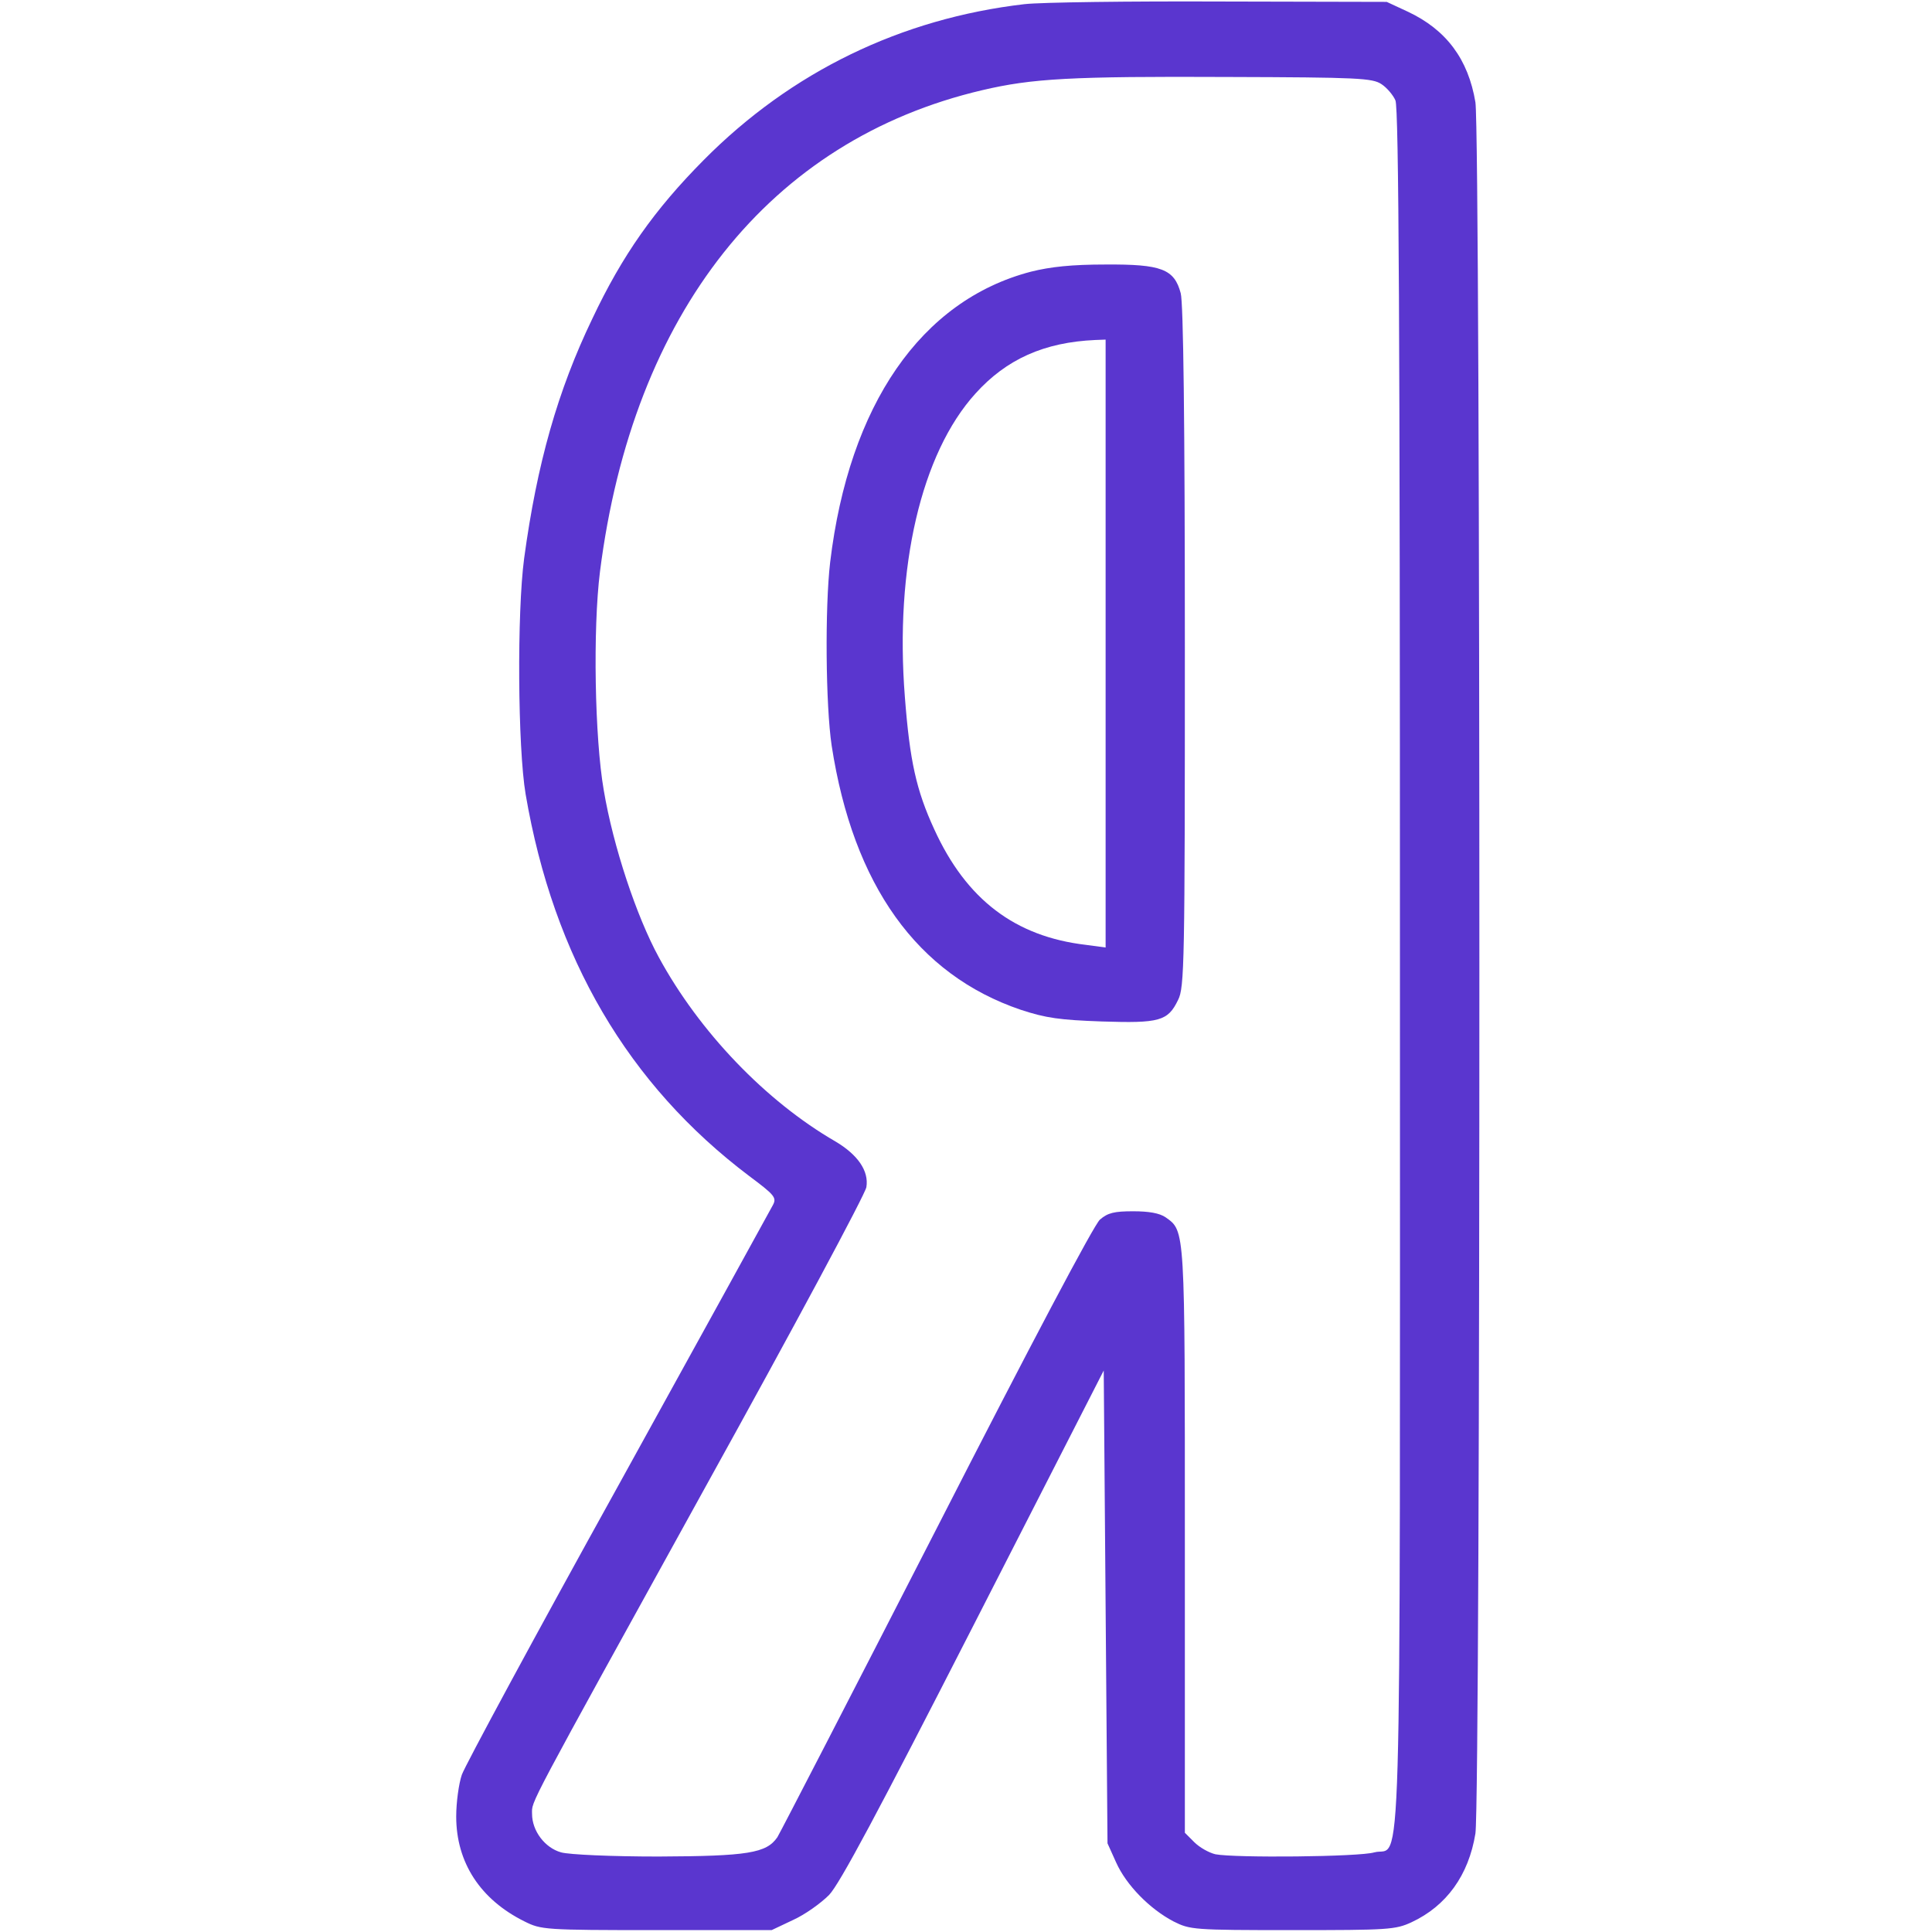
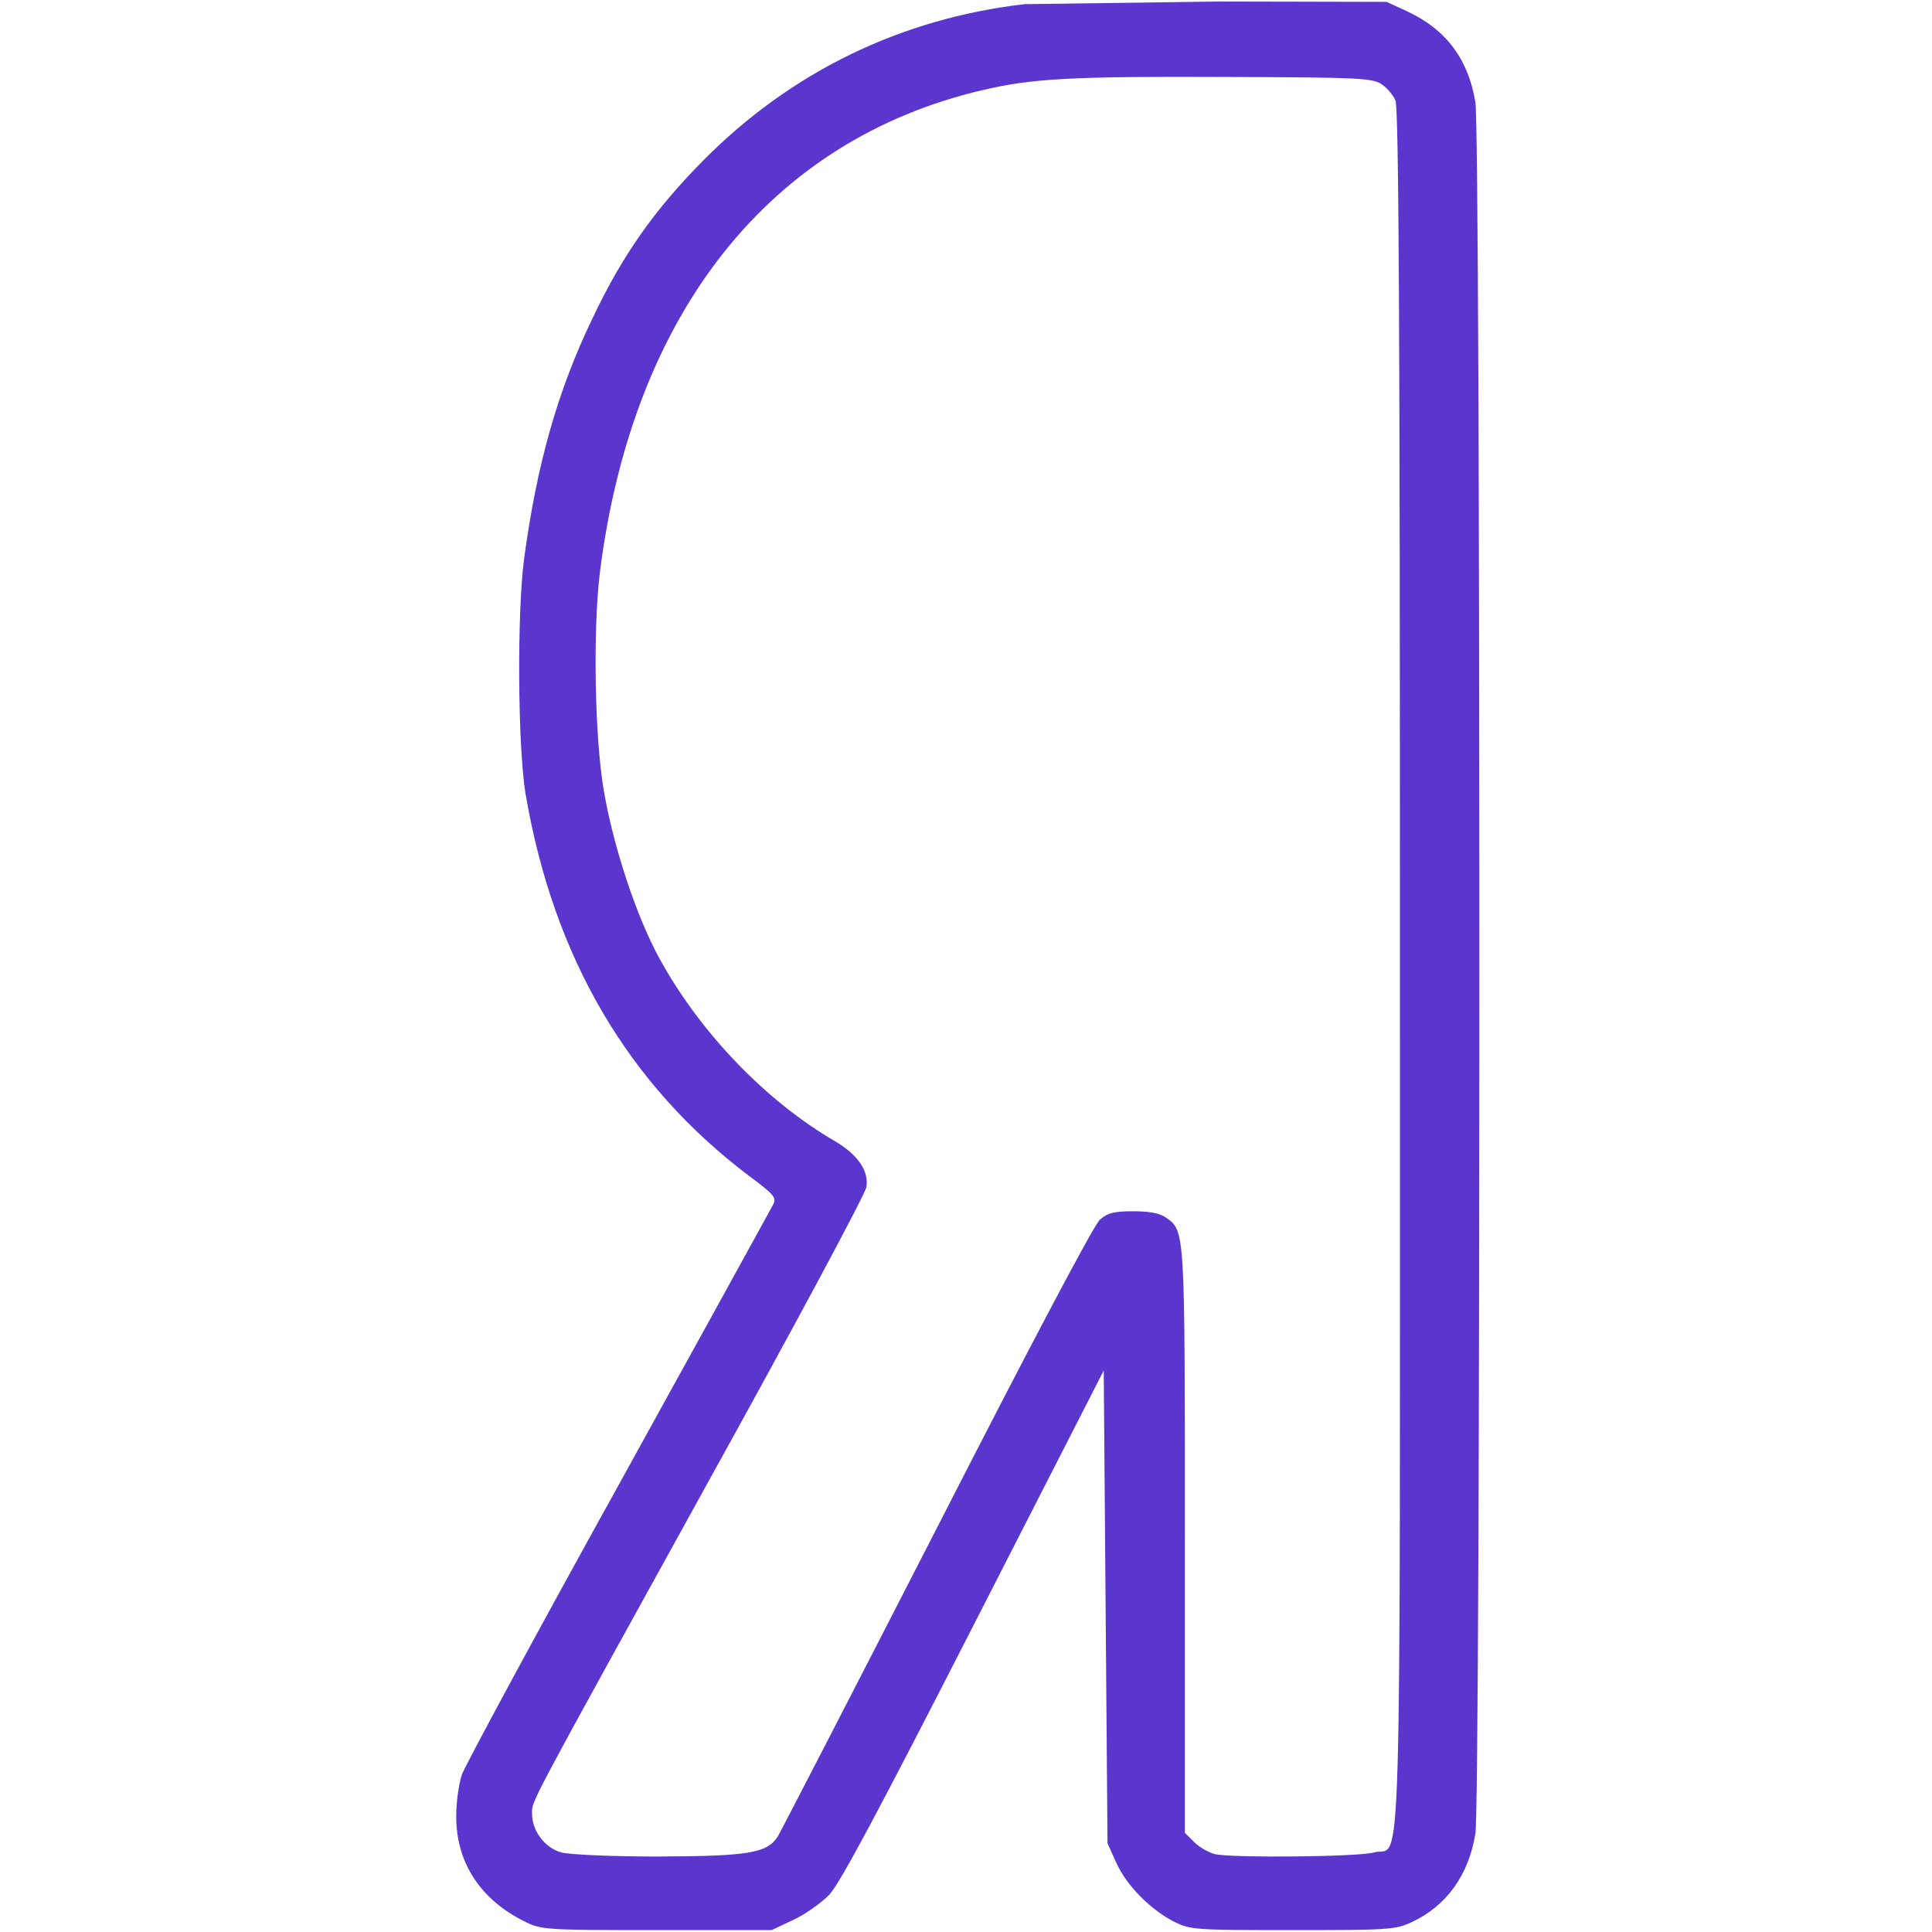
<svg xmlns="http://www.w3.org/2000/svg" version="1.0" width="512pt" height="512pt" viewBox="0 0 512 512" preserveAspectRatio="xMidYMid meet">
  <g transform="translate(0,512) scale(0.1,-0.1)" fill="#5a36cf" stroke="none">
-     <path d="M2715 5109 c-327 -38 -618 -179 -850 -413 -131 -132 -216 -253 -295 -420 -92 -191 -147 -385 -181 -636 -19 -142 -17 -501 4 -625 74 -433 272 -770 593 -1012 67 -50 73 -57 62 -77 -6 -11 -190 -346 -410 -744 -220 -397 -406 -742 -414 -765 -8 -23 -15 -73 -15 -111 0 -122 64 -220 181 -278 44 -22 53 -23 350 -23 l305 0 57 27 c31 14 73 44 95 66 28 29 129 218 383 715 l345 675 5 -627 5 -626 23 -51 c27 -60 89 -123 152 -156 44 -22 52 -23 315 -23 254 0 273 1 316 21 92 43 151 124 169 235 14 89 14 4499 0 4588 -19 114 -77 192 -179 240 l-56 26 -440 1 c-242 1 -476 -2 -520 -7z m946 -212 c14 -9 31 -29 37 -43 9 -19 12 -602 12 -2300 0 -2528 6 -2323 -68 -2343 -40 -12 -369 -15 -421 -5 -17 4 -42 18 -56 32 l-25 25 0 774 c0 832 1 820 -51 857 -16 11 -44 16 -86 16 -50 0 -67 -4 -88 -22 -16 -14 -182 -328 -433 -819 -224 -437 -414 -805 -422 -818 -29 -42 -78 -50 -315 -51 -125 0 -236 5 -258 11 -43 12 -77 57 -77 102 0 36 -21 -4 462 871 231 417 422 773 424 790 7 43 -23 86 -82 121 -185 107 -361 291 -468 488 -59 108 -121 294 -146 443 -24 138 -29 427 -10 579 87 686 450 1144 1013 1276 132 31 234 37 652 35 345 -1 382 -3 406 -19z" />
-     <path d="M2732 4400 c-291 -76 -482 -353 -532 -770 -14 -120 -12 -379 4 -486 57 -370 227 -607 501 -700 67 -22 103 -27 215 -31 153 -5 175 1 202 57 17 33 18 98 18 935 0 601 -4 913 -11 938 -17 64 -51 77 -199 76 -90 0 -146 -6 -198 -19z m198 -985 l0 -806 -52 7 c-188 22 -317 120 -402 306 -48 104 -65 182 -78 351 -27 343 43 645 187 804 82 91 182 136 318 142 l27 1 0 -805z" />
+     <path d="M2715 5109 c-327 -38 -618 -179 -850 -413 -131 -132 -216 -253 -295 -420 -92 -191 -147 -385 -181 -636 -19 -142 -17 -501 4 -625 74 -433 272 -770 593 -1012 67 -50 73 -57 62 -77 -6 -11 -190 -346 -410 -744 -220 -397 -406 -742 -414 -765 -8 -23 -15 -73 -15 -111 0 -122 64 -220 181 -278 44 -22 53 -23 350 -23 l305 0 57 27 c31 14 73 44 95 66 28 29 129 218 383 715 l345 675 5 -627 5 -626 23 -51 c27 -60 89 -123 152 -156 44 -22 52 -23 315 -23 254 0 273 1 316 21 92 43 151 124 169 235 14 89 14 4499 0 4588 -19 114 -77 192 -179 240 l-56 26 -440 1 z m946 -212 c14 -9 31 -29 37 -43 9 -19 12 -602 12 -2300 0 -2528 6 -2323 -68 -2343 -40 -12 -369 -15 -421 -5 -17 4 -42 18 -56 32 l-25 25 0 774 c0 832 1 820 -51 857 -16 11 -44 16 -86 16 -50 0 -67 -4 -88 -22 -16 -14 -182 -328 -433 -819 -224 -437 -414 -805 -422 -818 -29 -42 -78 -50 -315 -51 -125 0 -236 5 -258 11 -43 12 -77 57 -77 102 0 36 -21 -4 462 871 231 417 422 773 424 790 7 43 -23 86 -82 121 -185 107 -361 291 -468 488 -59 108 -121 294 -146 443 -24 138 -29 427 -10 579 87 686 450 1144 1013 1276 132 31 234 37 652 35 345 -1 382 -3 406 -19z" />
  </g>
</svg>